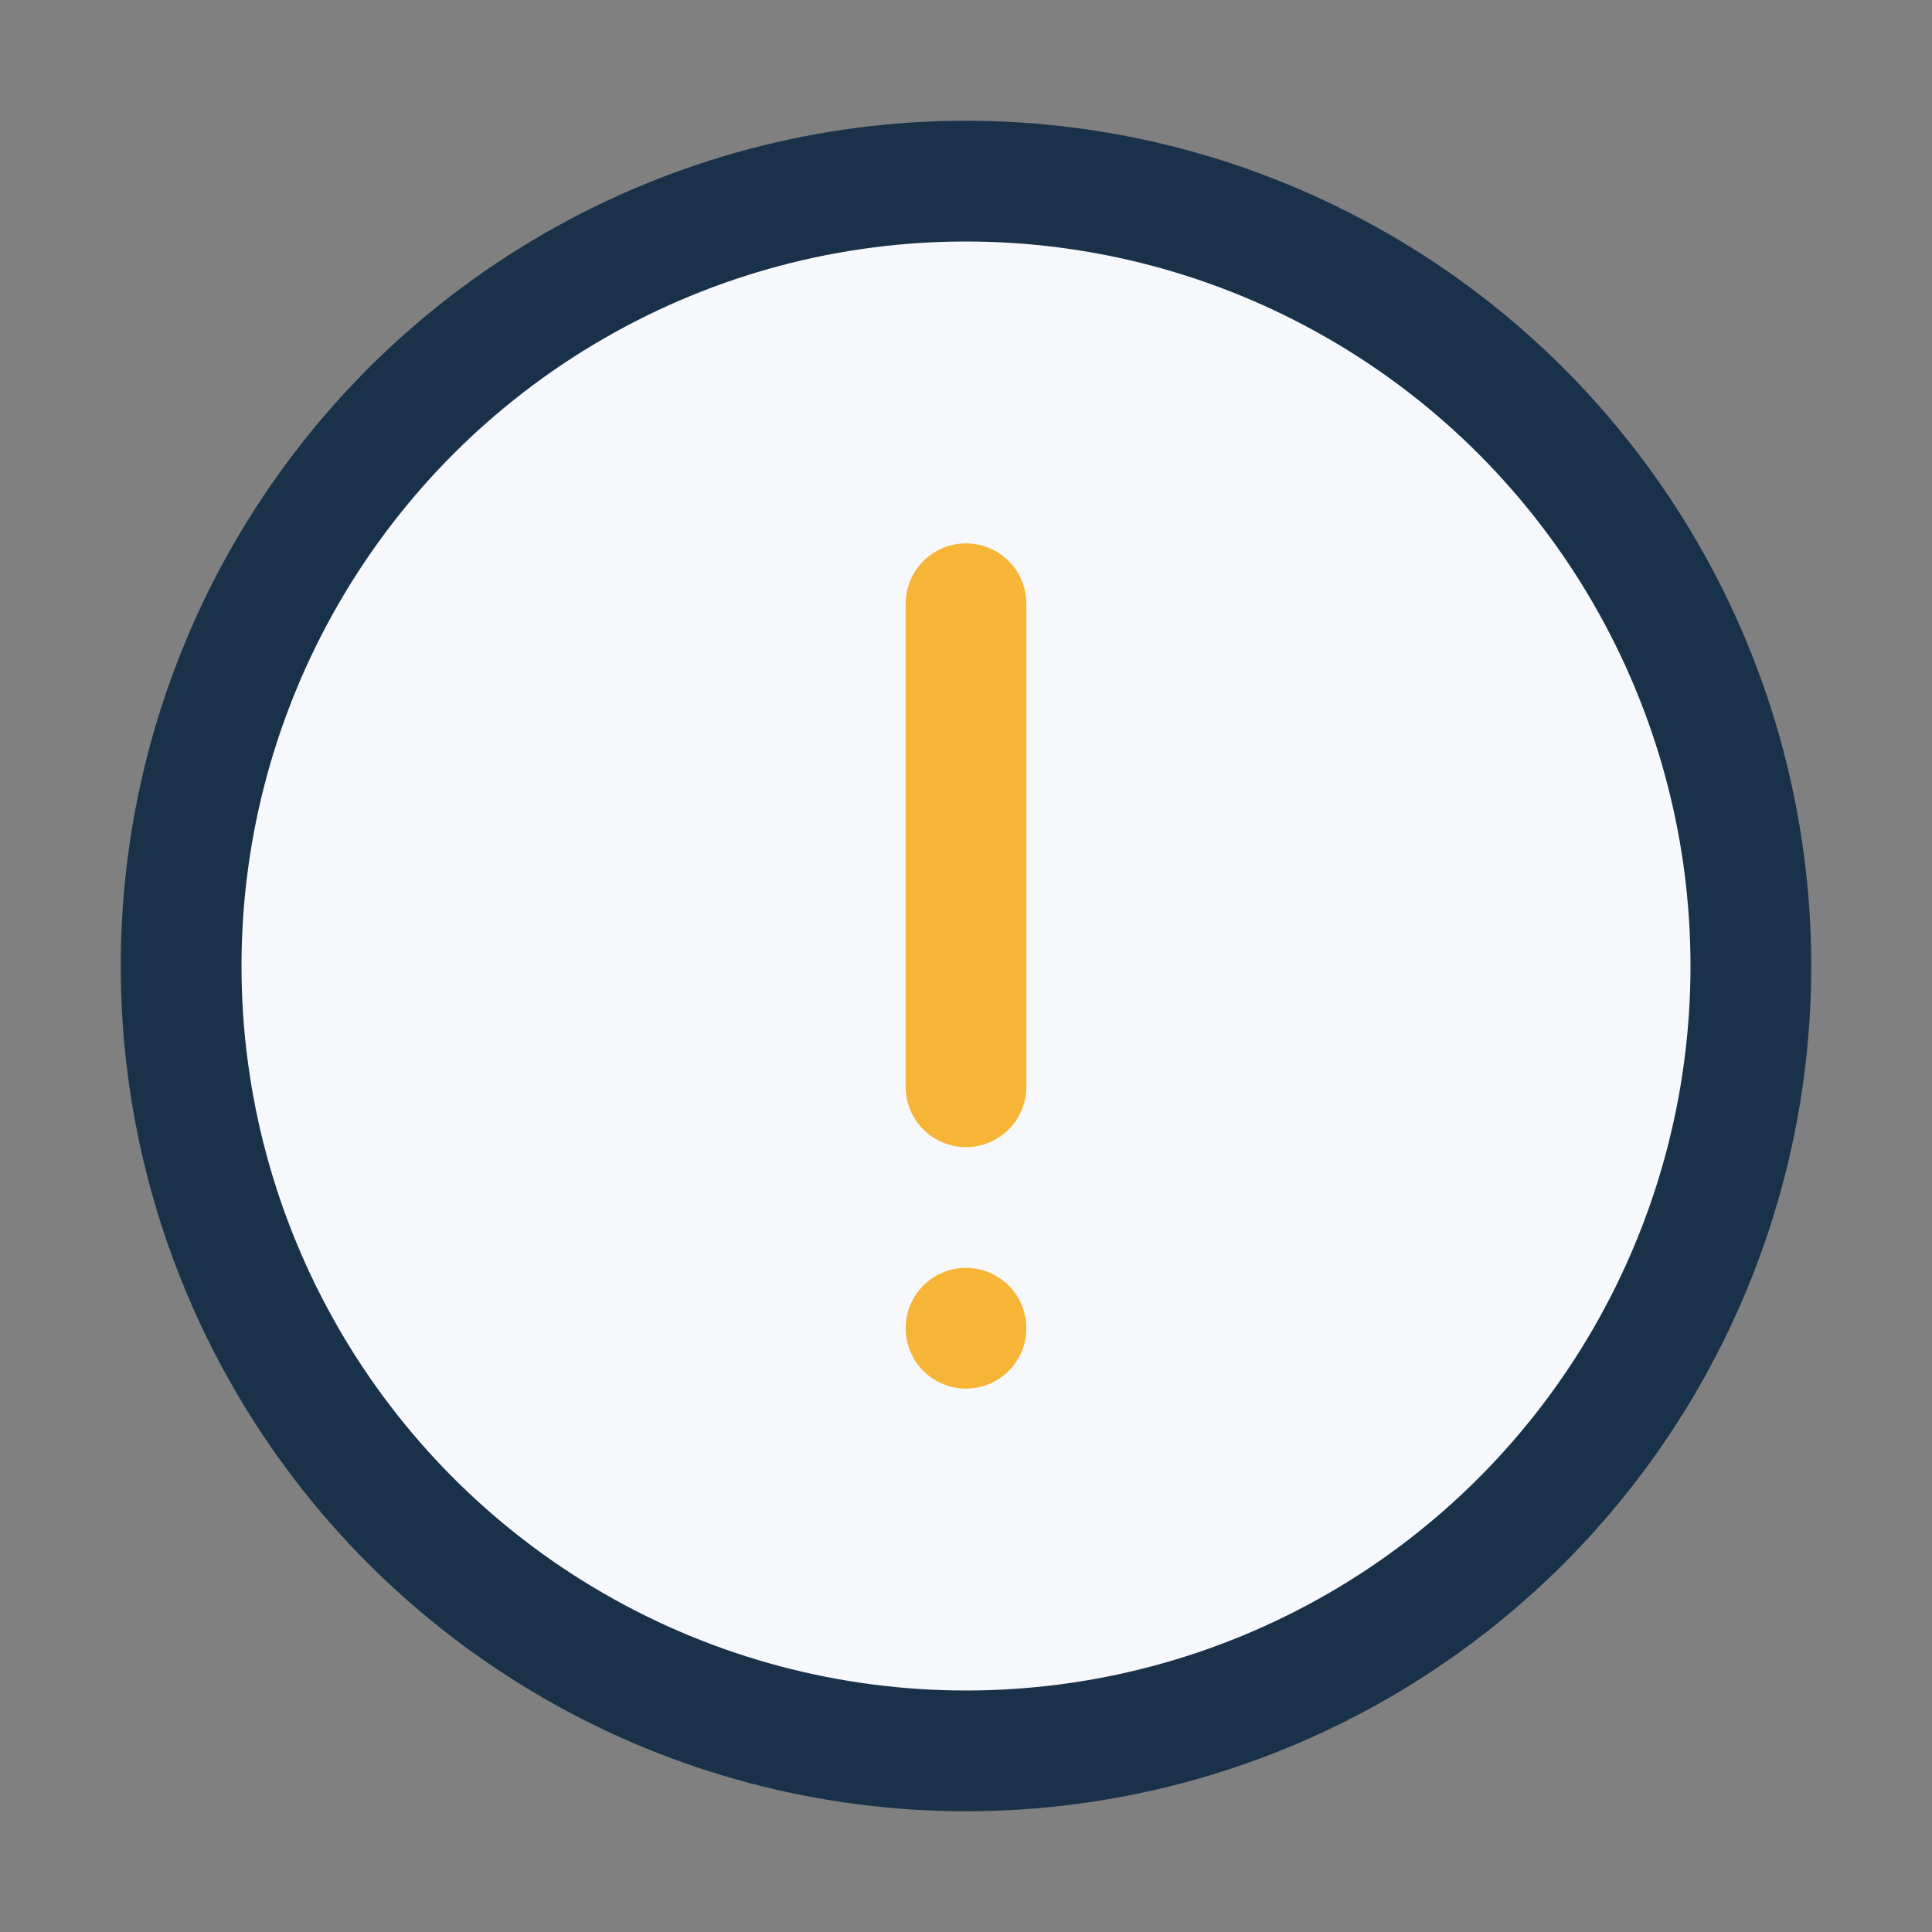
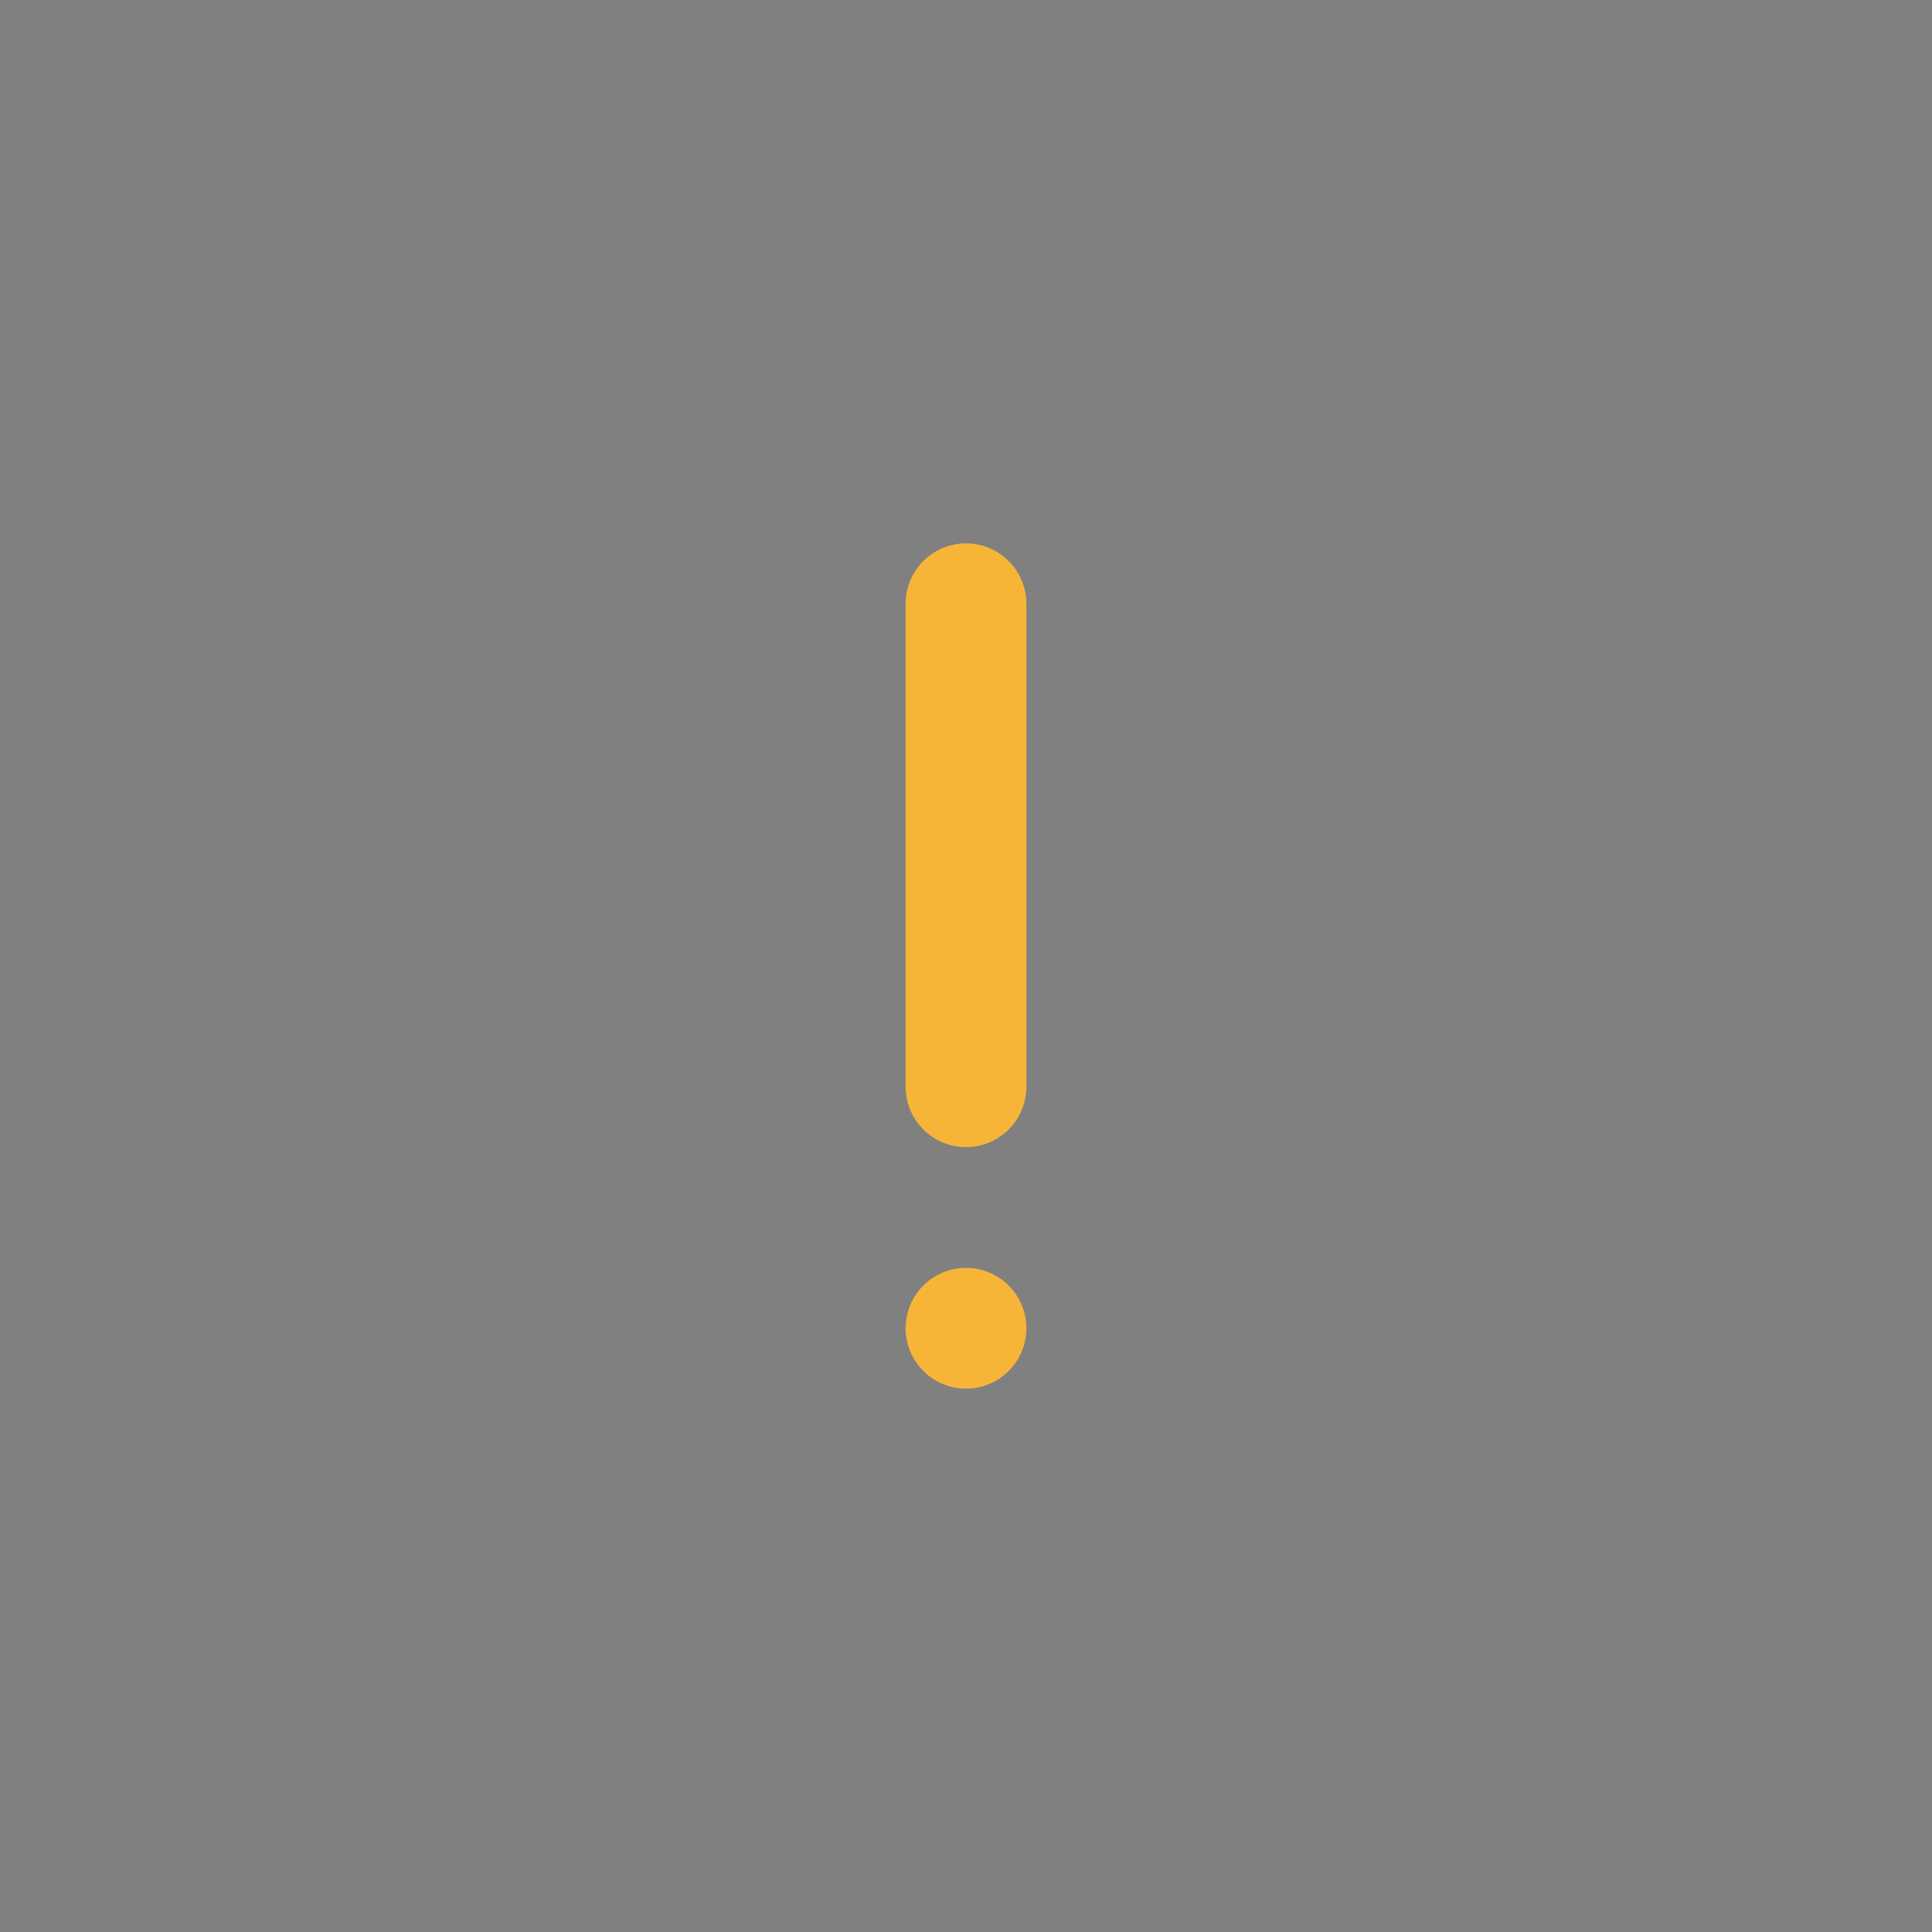
<svg xmlns="http://www.w3.org/2000/svg" width="32" height="32" viewBox="0 0 32 32">
  <rect x="0" y="0" width="32" height="32" fill="#808080" stroke="none" />
-   <circle cx="16" cy="16" r="13" stroke="#19324A" stroke-width="2" fill="#F6F8FC" />
  <path d="M16 10v8M16 22h0" stroke="#F7B538" stroke-width="2" stroke-linecap="round" />
</svg>